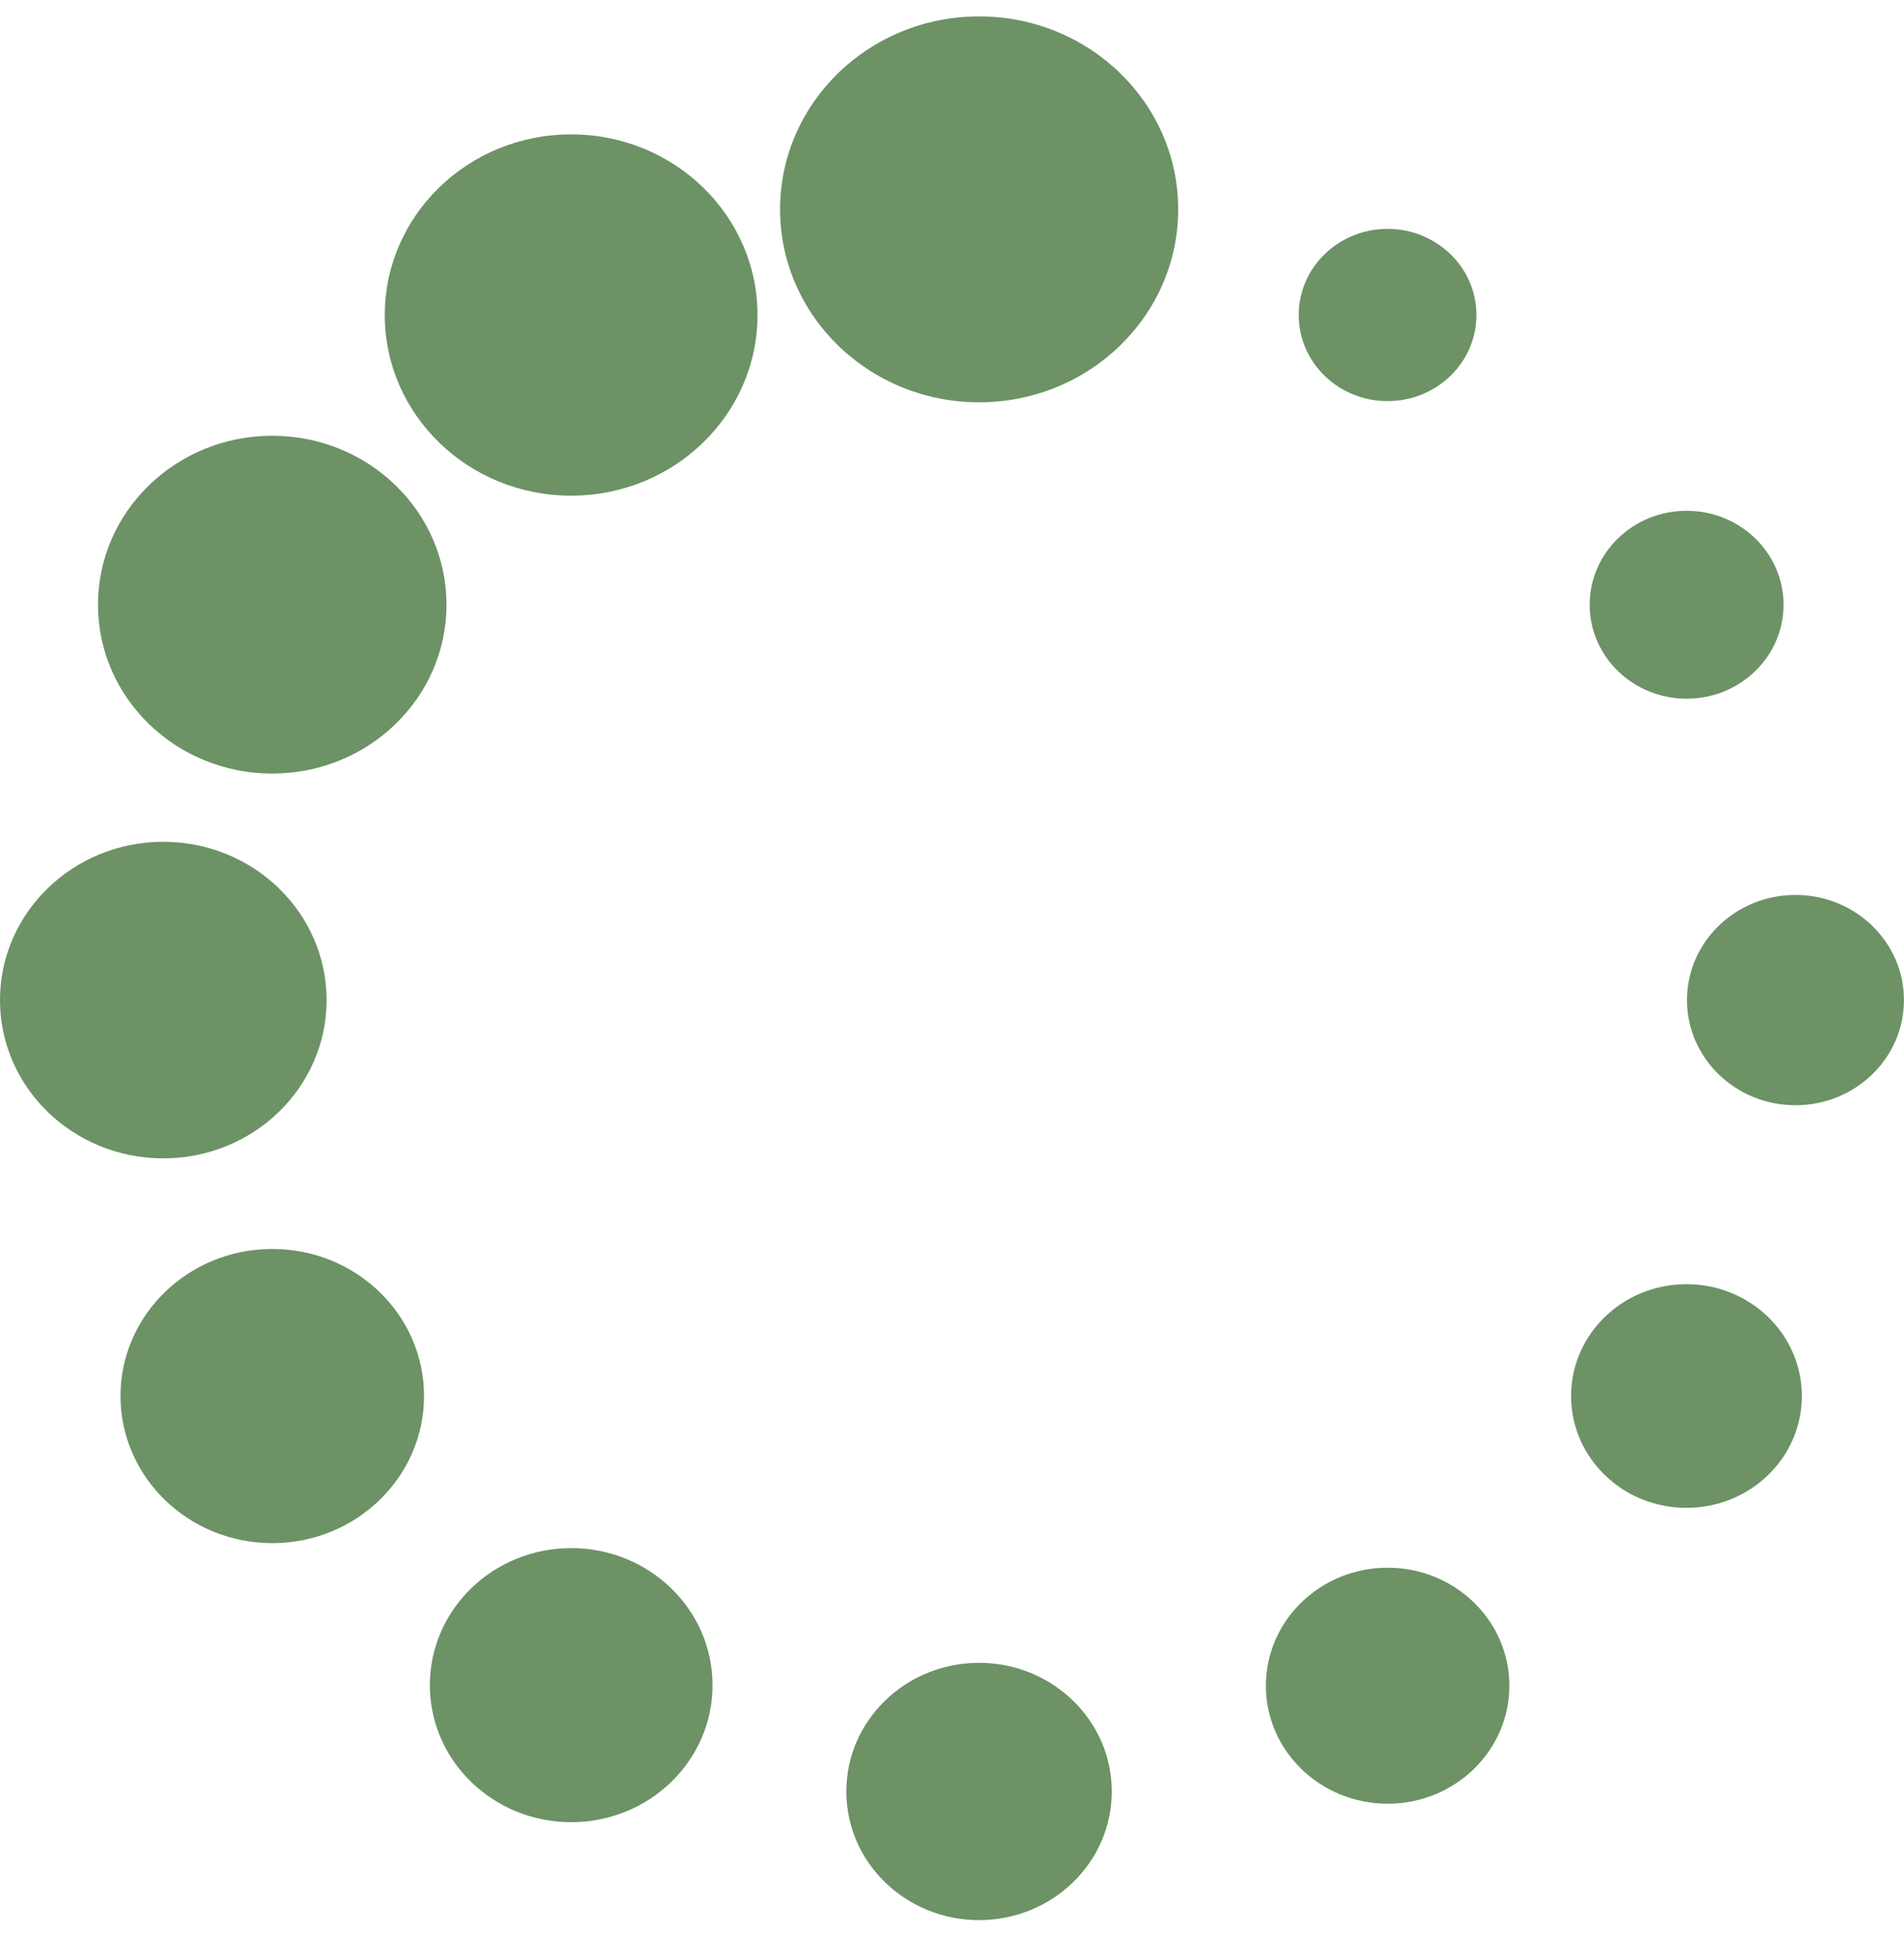
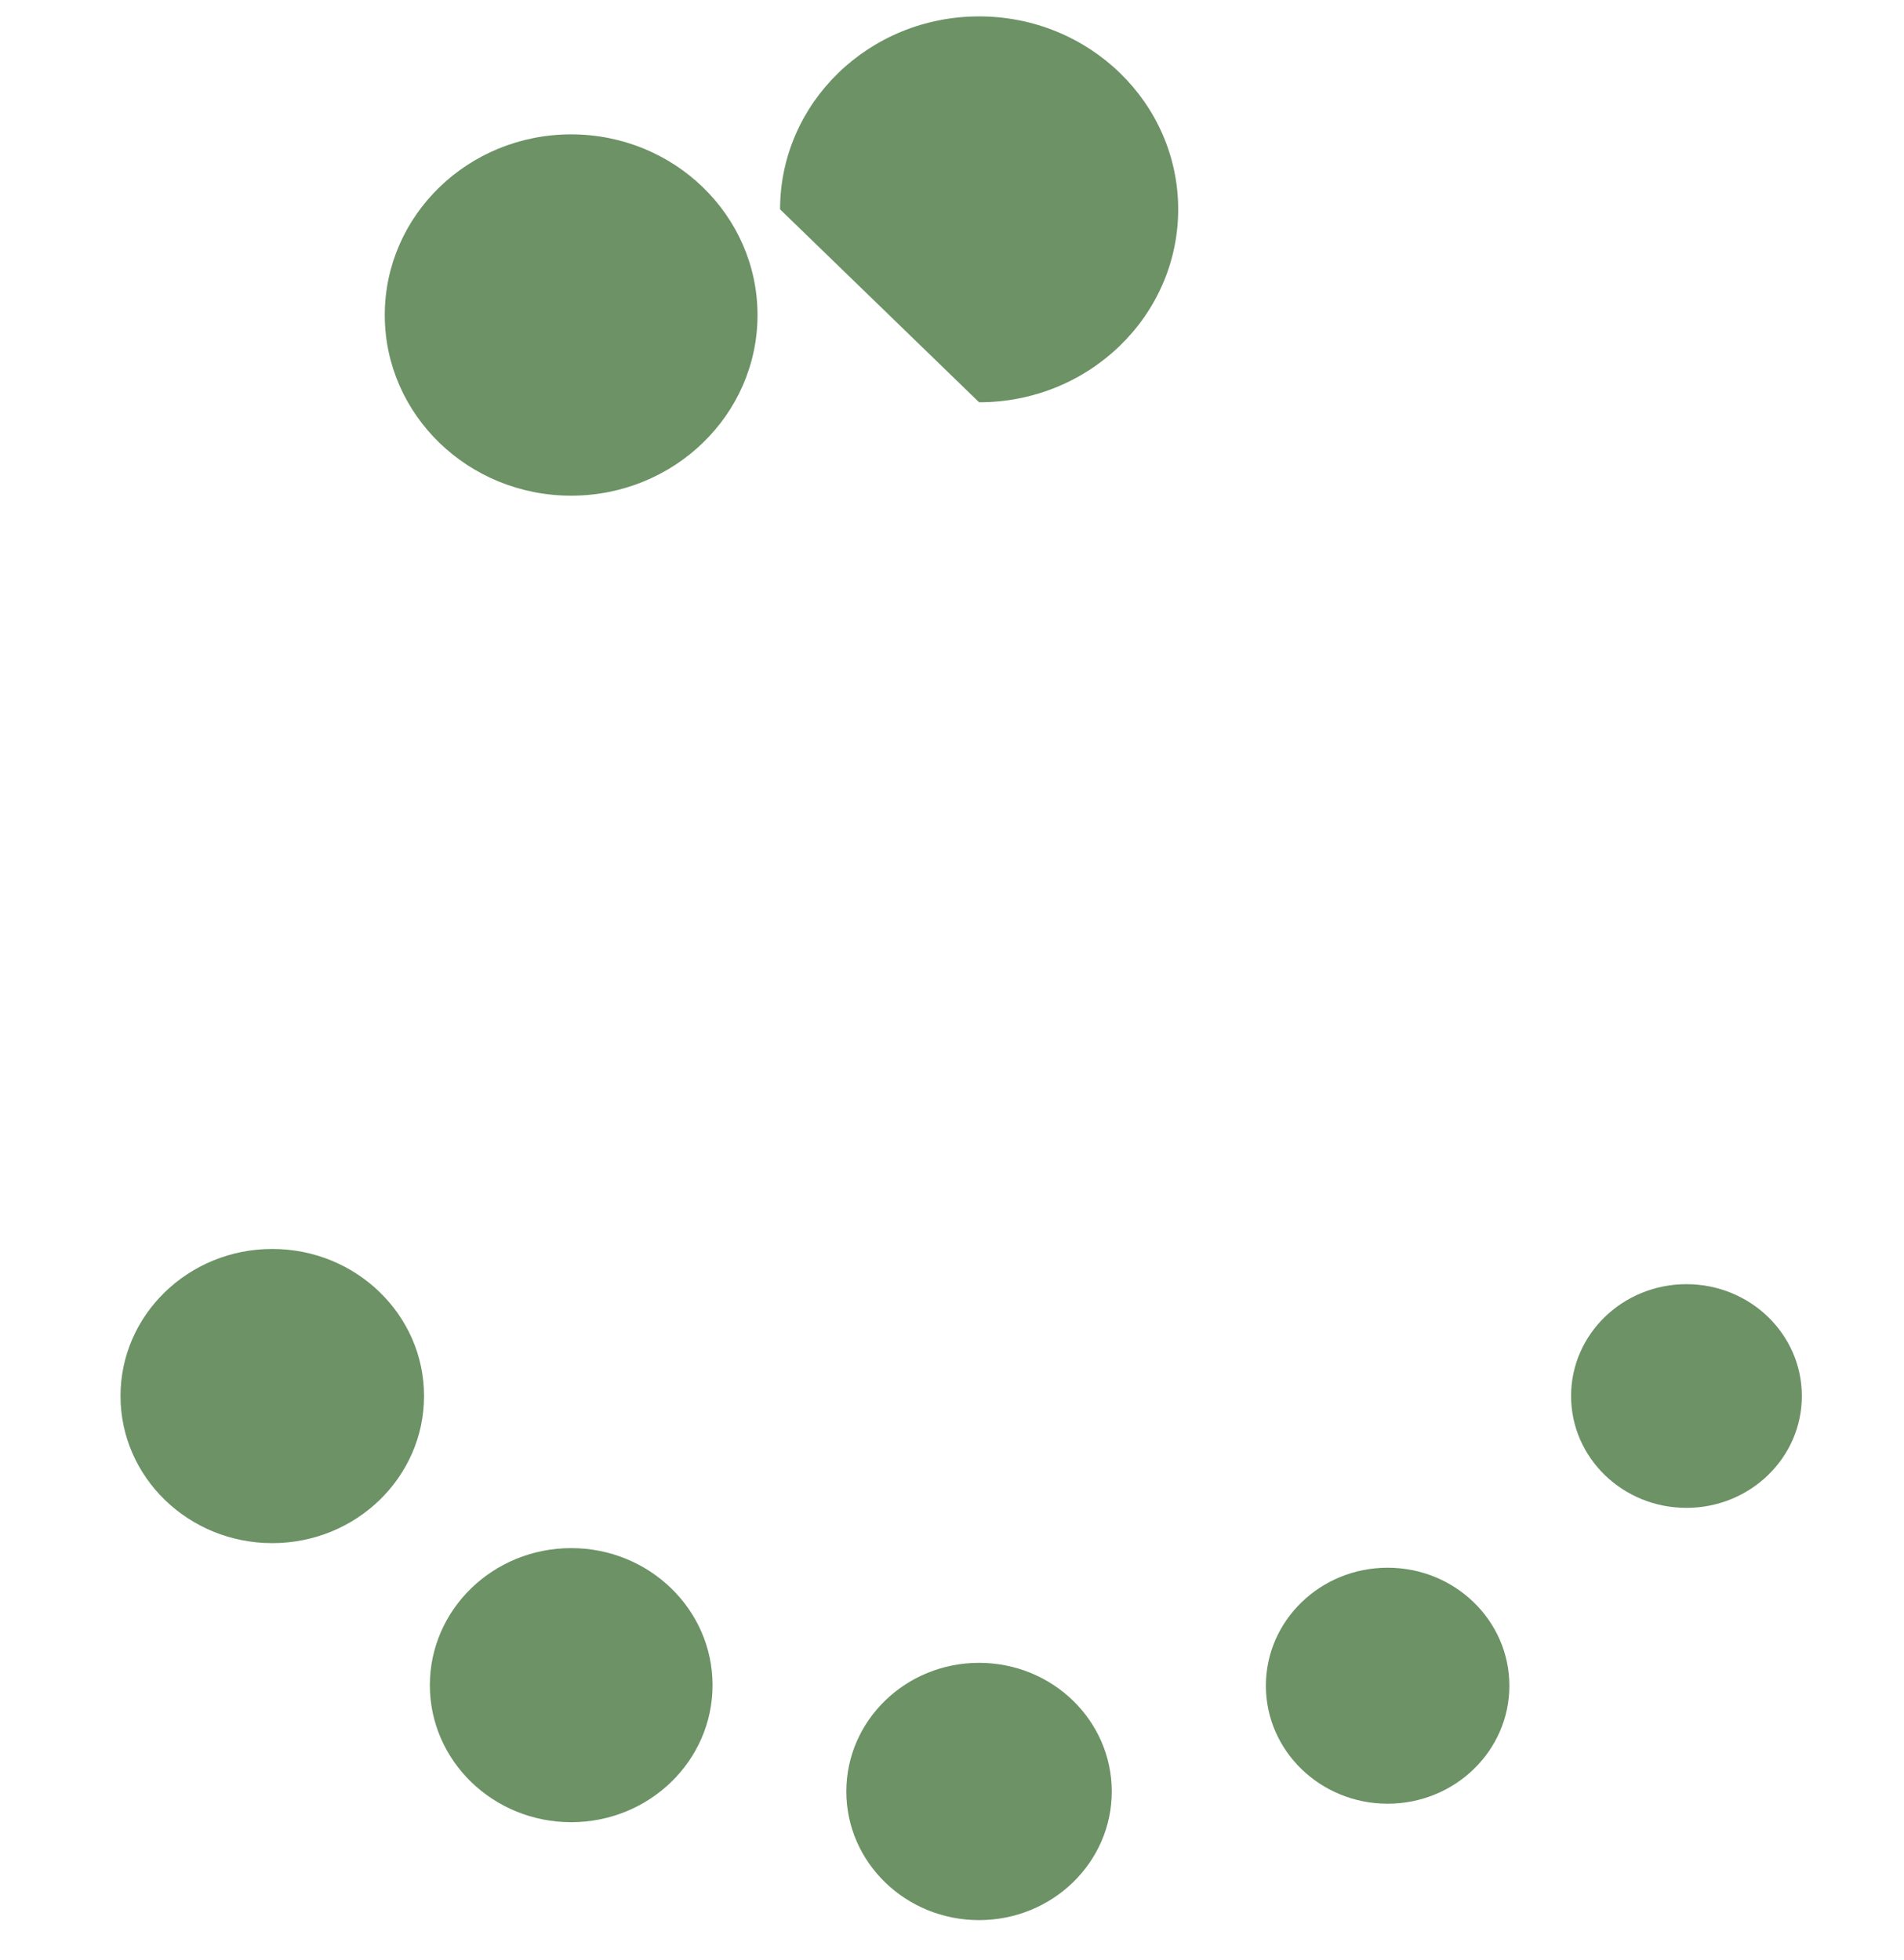
<svg xmlns="http://www.w3.org/2000/svg" fill="none" viewBox="0 0 34 35" height="35" width="34">
  <g clip-path="url(#clip0_2172_4520)">
-     <path fill="#6C9266" d="M17.484 7.185C19.447 7.185 21.039 5.642 21.039 3.739C21.039 1.836 19.447 0.293 17.484 0.293C15.521 0.293 13.93 1.836 13.93 3.739C13.93 5.642 15.521 7.185 17.484 7.185Z" />
+     <path fill="#6C9266" d="M17.484 7.185C19.447 7.185 21.039 5.642 21.039 3.739C21.039 1.836 19.447 0.293 17.484 0.293C15.521 0.293 13.93 1.836 13.93 3.739Z" />
    <path fill="#6C9266" d="M10.199 8.853C12.037 8.853 13.527 7.408 13.527 5.627C13.527 3.845 12.037 2.4 10.199 2.4C8.361 2.4 6.871 3.845 6.871 5.627C6.871 7.408 8.361 8.853 10.199 8.853Z" />
-     <path fill="#6C9266" d="M4.862 13.816C6.58 13.816 7.973 12.466 7.973 10.8C7.973 9.134 6.58 7.783 4.862 7.783C3.143 7.783 1.75 9.134 1.75 10.8C1.75 12.466 3.143 13.816 4.862 13.816Z" />
-     <path fill="#6C9266" d="M2.916 20.689C4.526 20.689 5.832 19.423 5.832 17.862C5.832 16.301 4.526 15.035 2.916 15.035C1.305 15.035 0 16.301 0 17.862C0 19.423 1.305 20.689 2.916 20.689Z" />
    <path fill="#6C9266" d="M4.862 27.561C6.359 27.561 7.572 26.384 7.572 24.933C7.572 23.483 6.359 22.307 4.862 22.307C3.366 22.307 2.152 23.483 2.152 24.933C2.152 26.384 3.366 27.561 4.862 27.561Z" />
    <path fill="#6C9266" d="M10.2 32.545C11.594 32.545 12.724 31.449 12.724 30.098C12.724 28.746 11.594 27.65 10.2 27.65C8.806 27.65 7.676 28.746 7.676 30.098C7.676 31.449 8.806 32.545 10.2 32.545Z" />
    <path fill="#6C9266" d="M17.483 34.294C18.792 34.294 19.853 33.265 19.853 31.997C19.853 30.728 18.792 29.699 17.483 29.699C16.174 29.699 15.113 30.728 15.113 31.997C15.113 33.265 16.174 34.294 17.483 34.294Z" />
    <path fill="#6C9266" d="M24.779 32.215C25.98 32.215 26.953 31.271 26.953 30.108C26.953 28.944 25.98 28 24.779 28C23.579 28 22.605 28.944 22.605 30.108C22.605 31.271 23.579 32.215 24.779 32.215Z" />
    <path fill="#6C9266" d="M30.115 26.931C31.253 26.931 32.176 26.037 32.176 24.933C32.176 23.83 31.253 22.936 30.115 22.936C28.977 22.936 28.055 23.83 28.055 24.933C28.055 26.037 28.977 26.931 30.115 26.931Z" />
-     <path fill="#6C9266" d="M32.062 19.74C33.132 19.74 33.999 18.899 33.999 17.862C33.999 16.825 33.132 15.984 32.062 15.984C30.992 15.984 30.125 16.825 30.125 17.862C30.125 18.899 30.992 19.74 32.062 19.74Z" />
-     <path fill="#6C9266" d="M30.118 12.479C31.074 12.479 31.849 11.728 31.849 10.801C31.849 9.874 31.074 9.123 30.118 9.123C29.162 9.123 28.387 9.874 28.387 10.801C28.387 11.728 29.162 12.479 30.118 12.479Z" />
-     <path fill="#6C9266" d="M24.778 7.164C25.654 7.164 26.365 6.476 26.365 5.626C26.365 4.777 25.654 4.088 24.778 4.088C23.902 4.088 23.191 4.777 23.191 5.626C23.191 6.476 23.902 7.164 24.778 7.164Z" />
  </g>
  <defs>
    <clipPath id="clip0_2172_4520">
      <rect transform="translate(0 0.293)" fill="white" height="34" width="34" />
    </clipPath>
  </defs>
</svg>